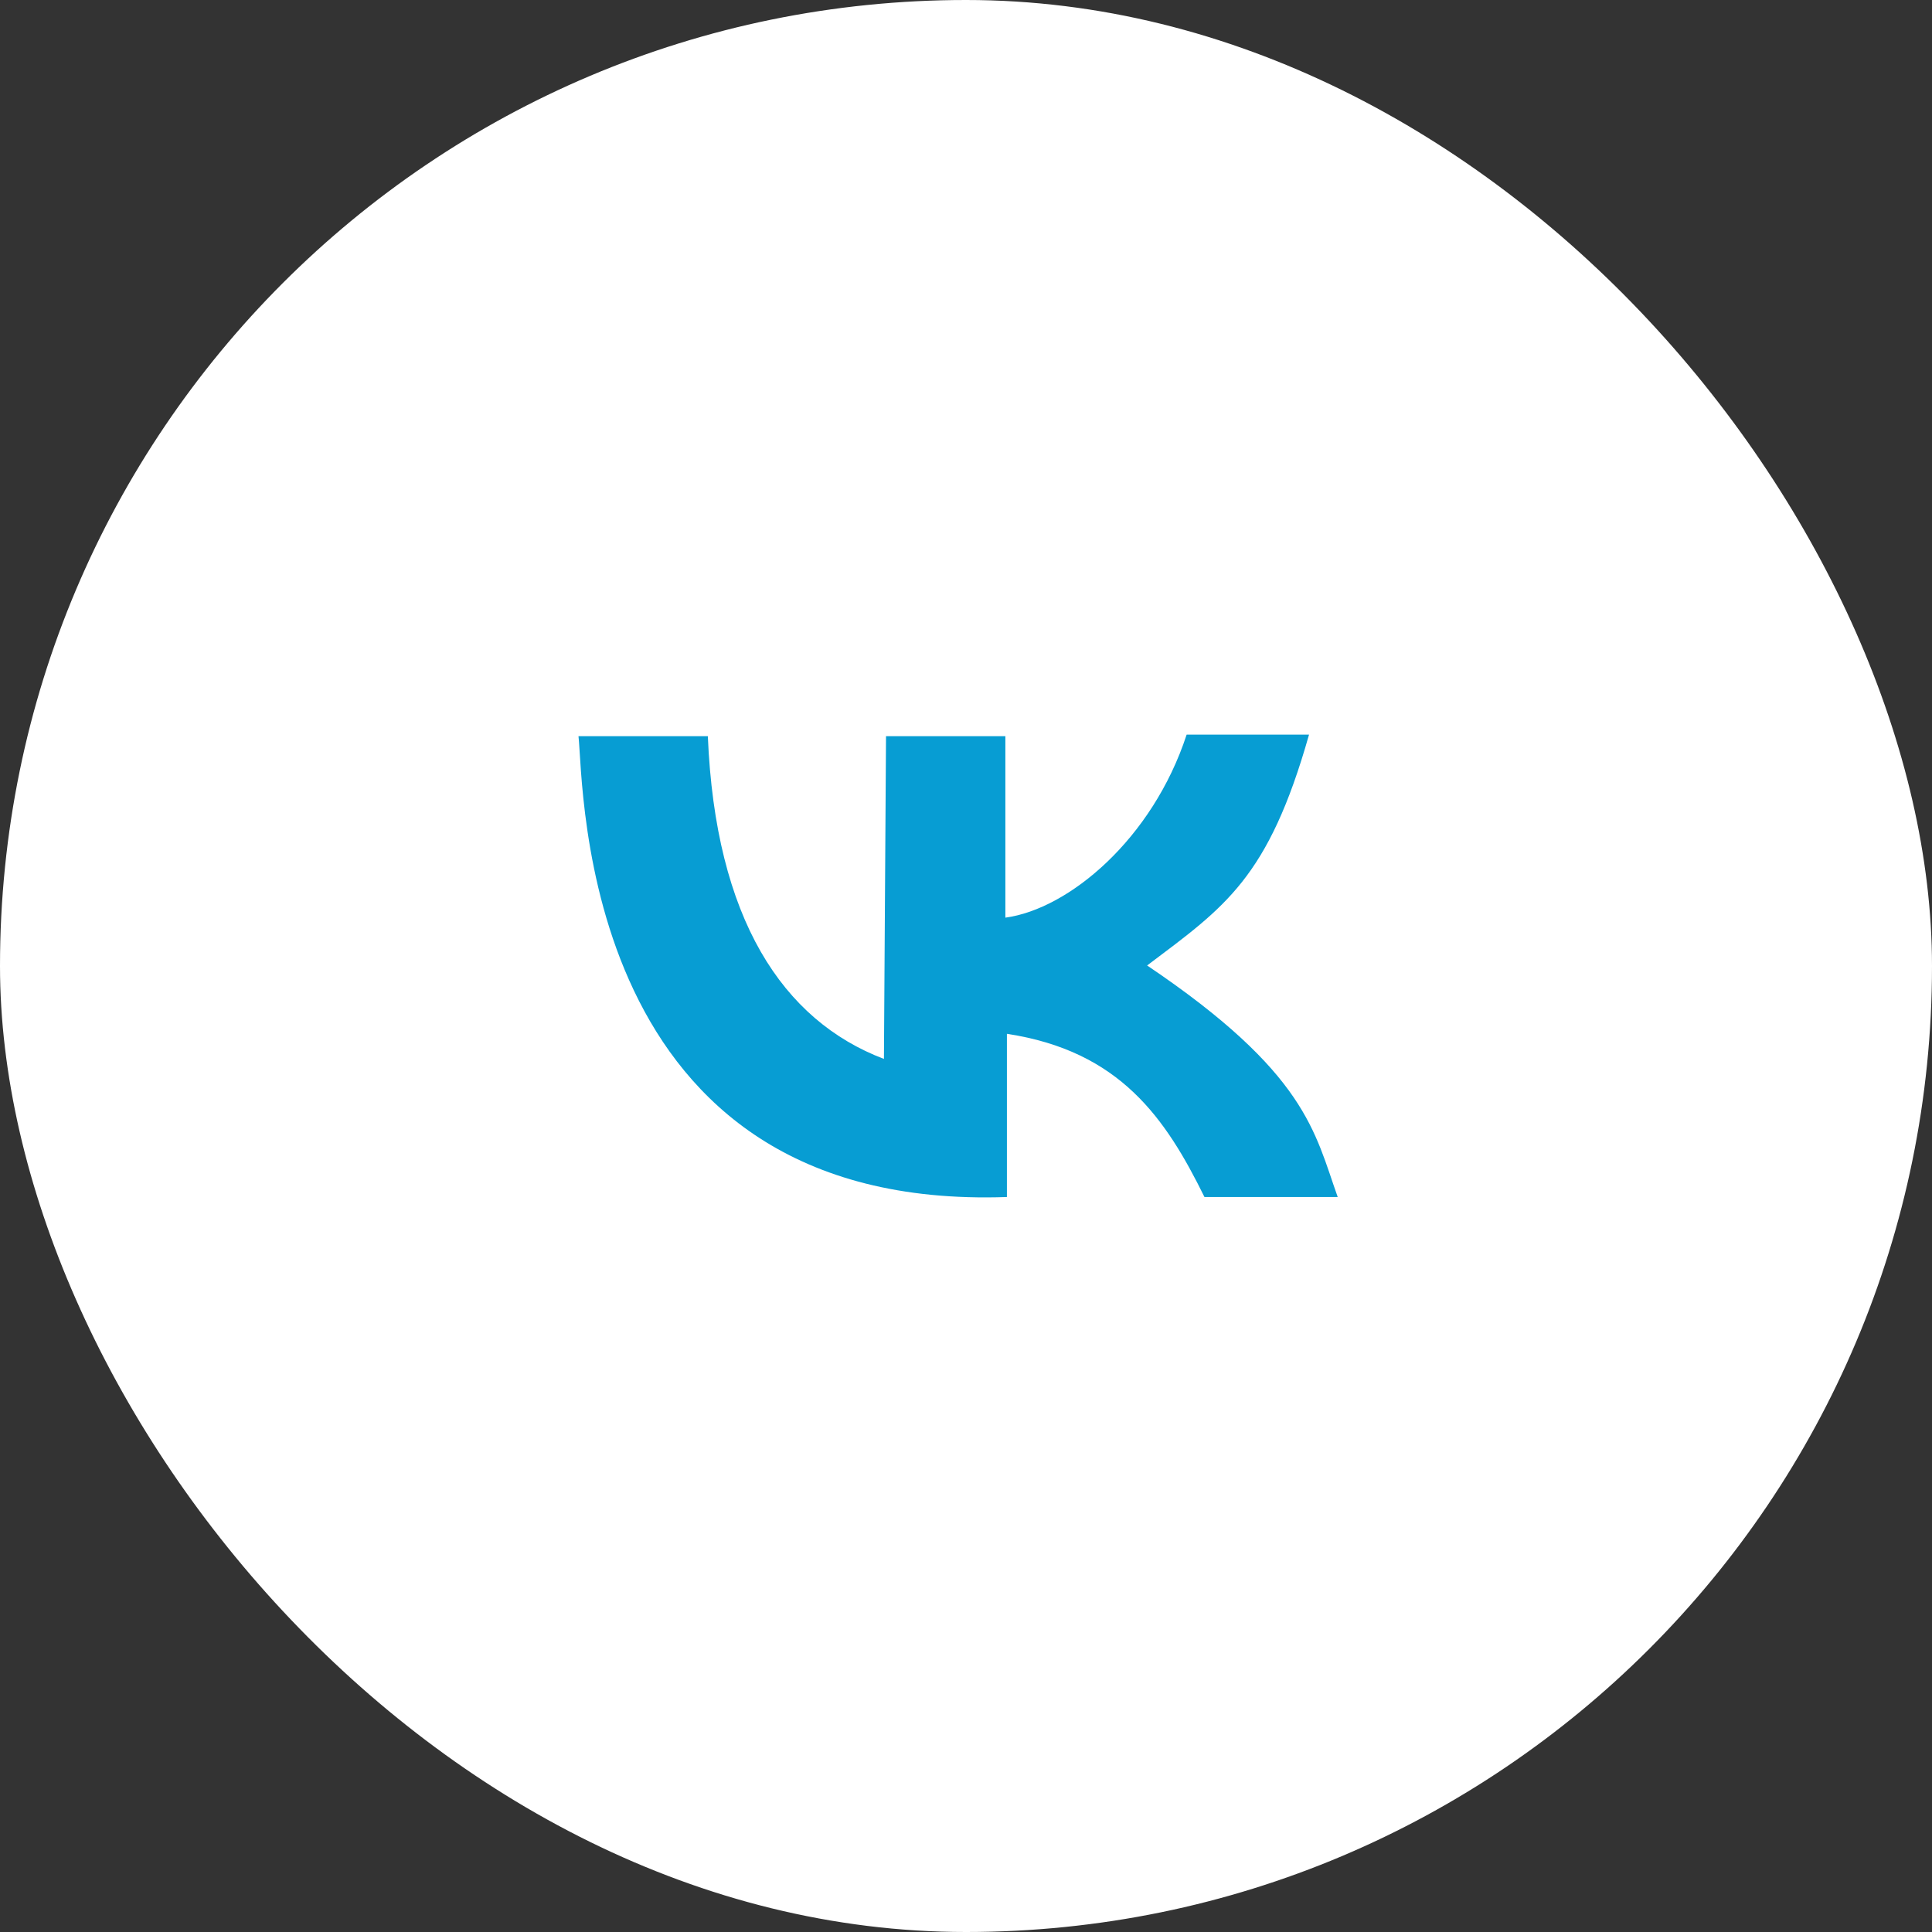
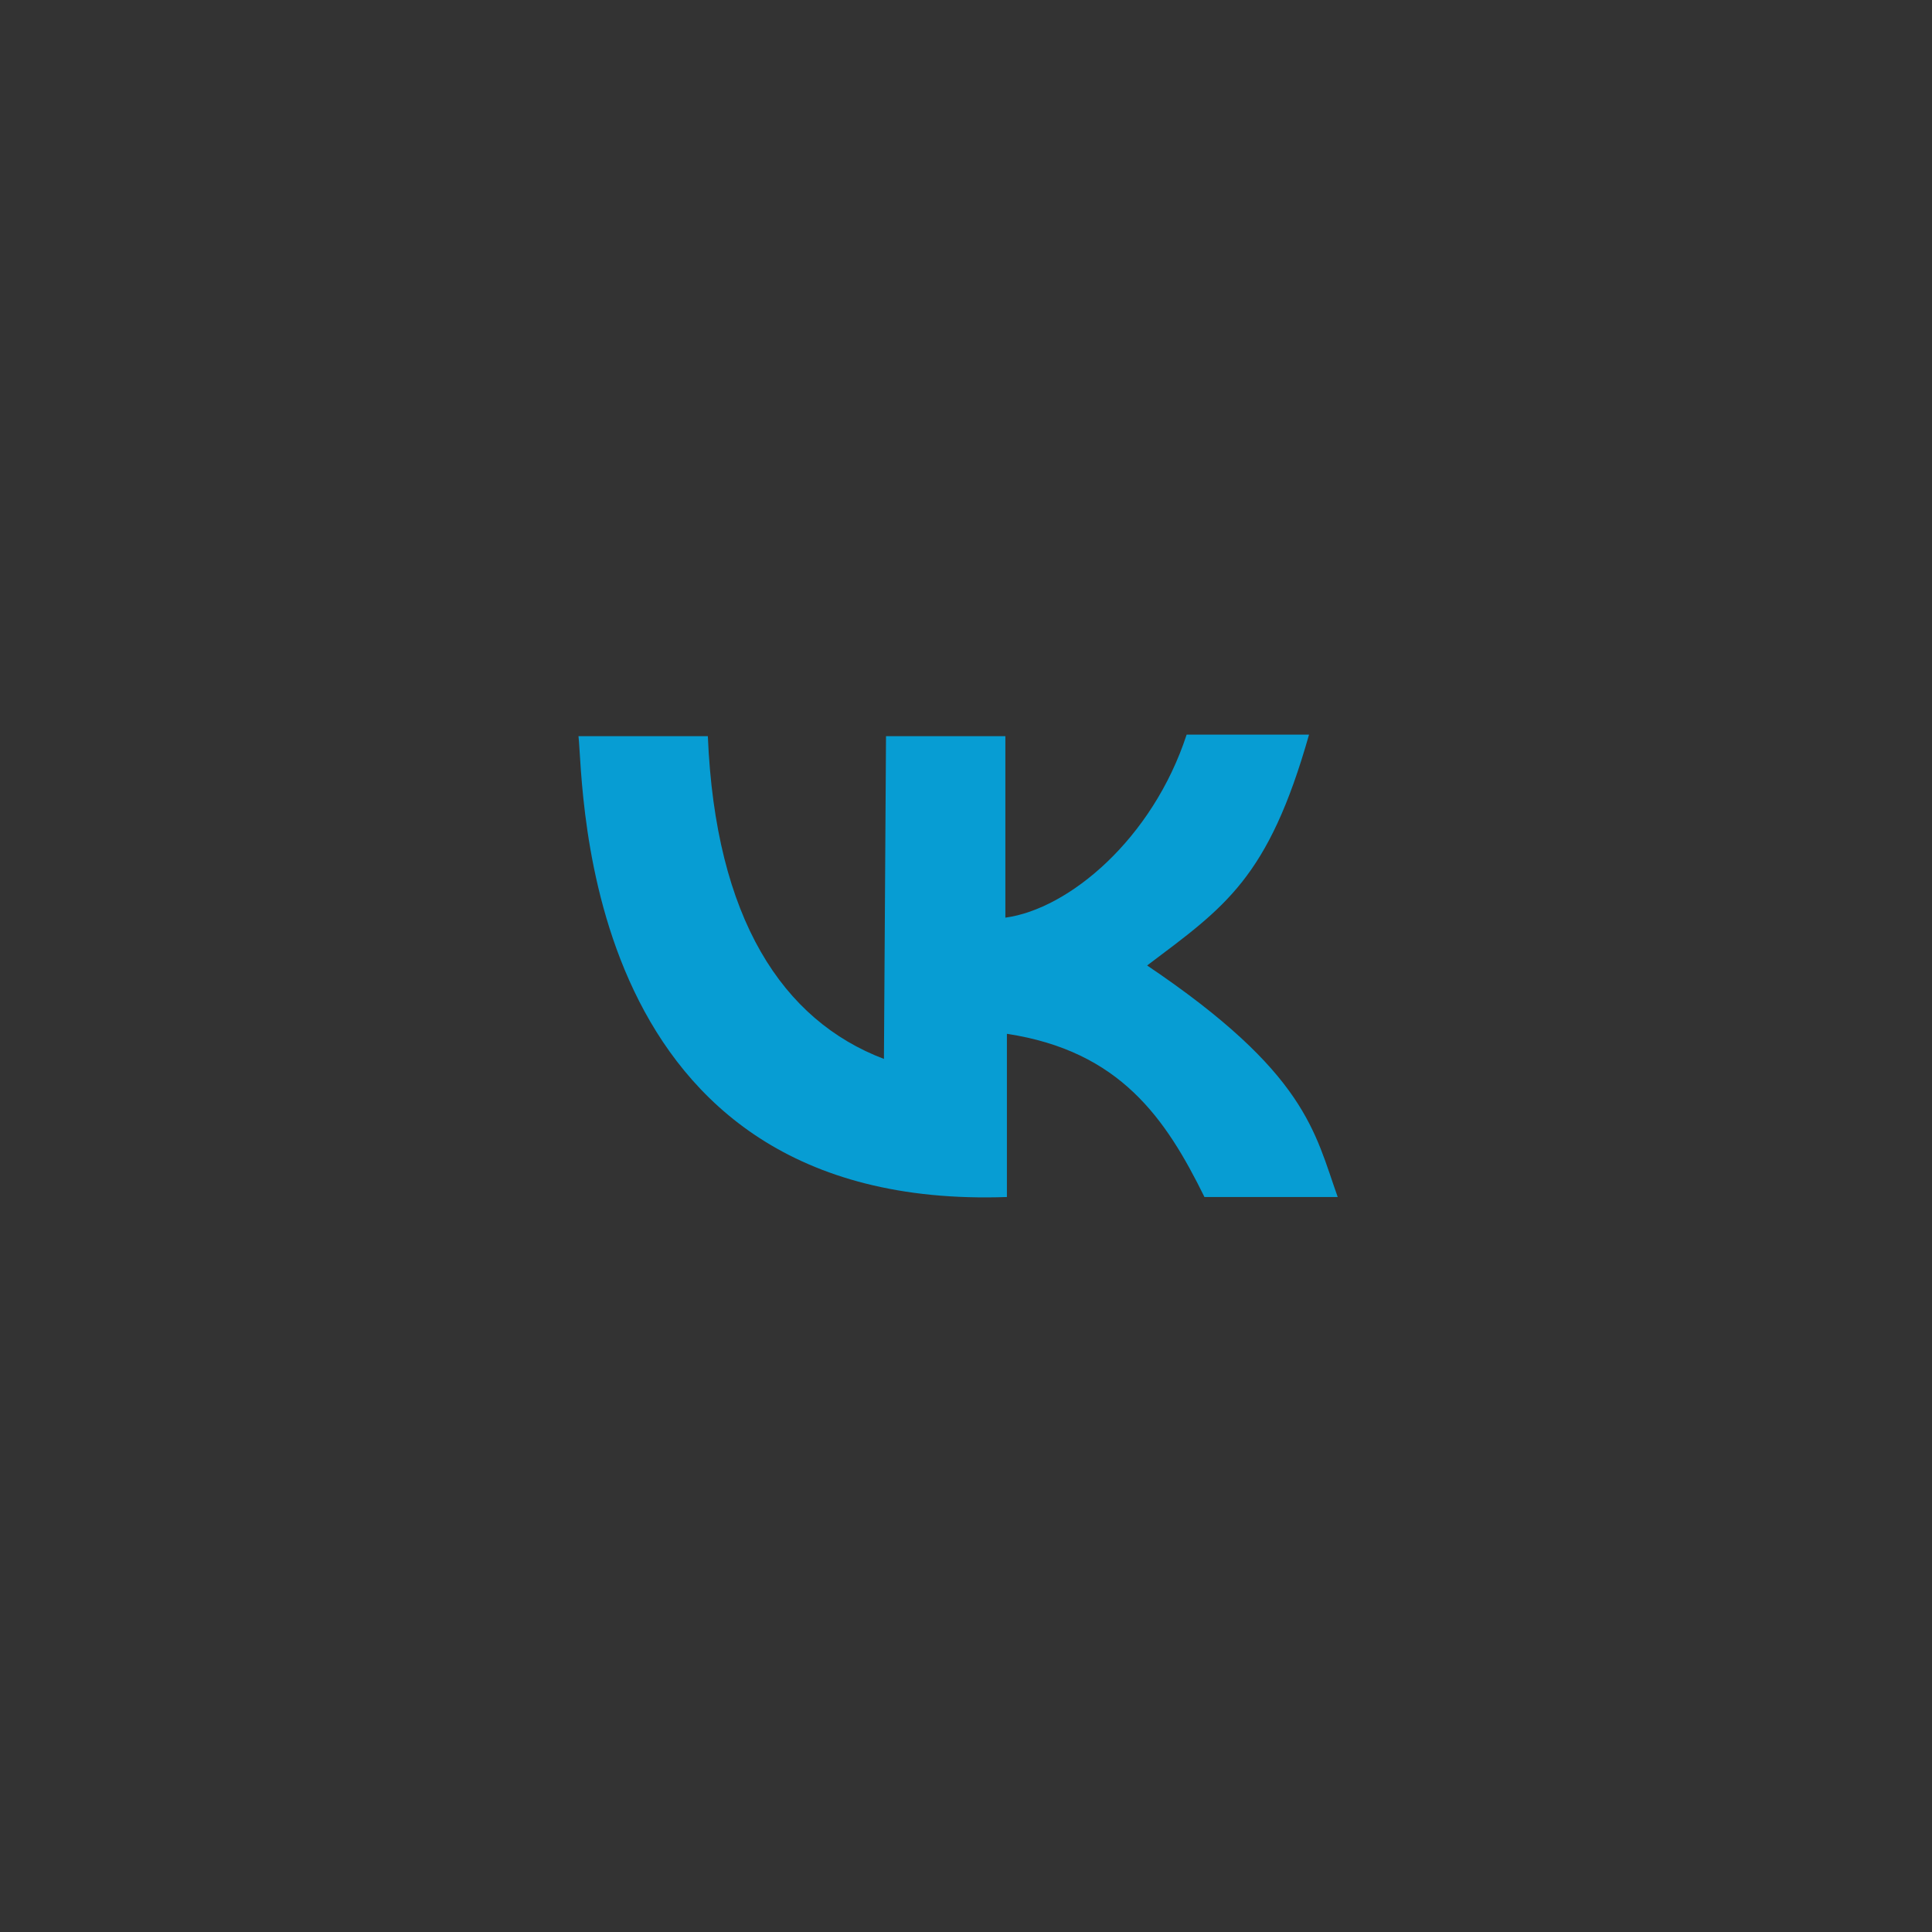
<svg xmlns="http://www.w3.org/2000/svg" width="40" height="40" viewBox="0 0 40 40" fill="none">
  <rect x="0" y="0" width="40" height="40" fill="#333333" stroke="none" />
-   <rect width="40" height="40" rx="20" fill="white" />
  <path fill-rule="evenodd" clip-rule="evenodd" d="M11.977 15.242C12.87 15.242 13.762 15.242 14.655 15.242C14.812 19.026 16.204 21.127 18.301 21.924L18.344 15.242H20.815C20.815 16.494 20.815 17.747 20.815 18.999C22.13 18.821 23.862 17.369 24.568 15.21H27.102C26.258 18.187 25.364 18.773 23.75 19.989C27.054 22.216 27.215 23.437 27.696 24.783H24.937C24.135 23.154 23.189 21.76 20.847 21.404V24.783C11.971 25.093 12.092 16.267 11.977 15.242Z" fill="#079DD3" />
</svg>